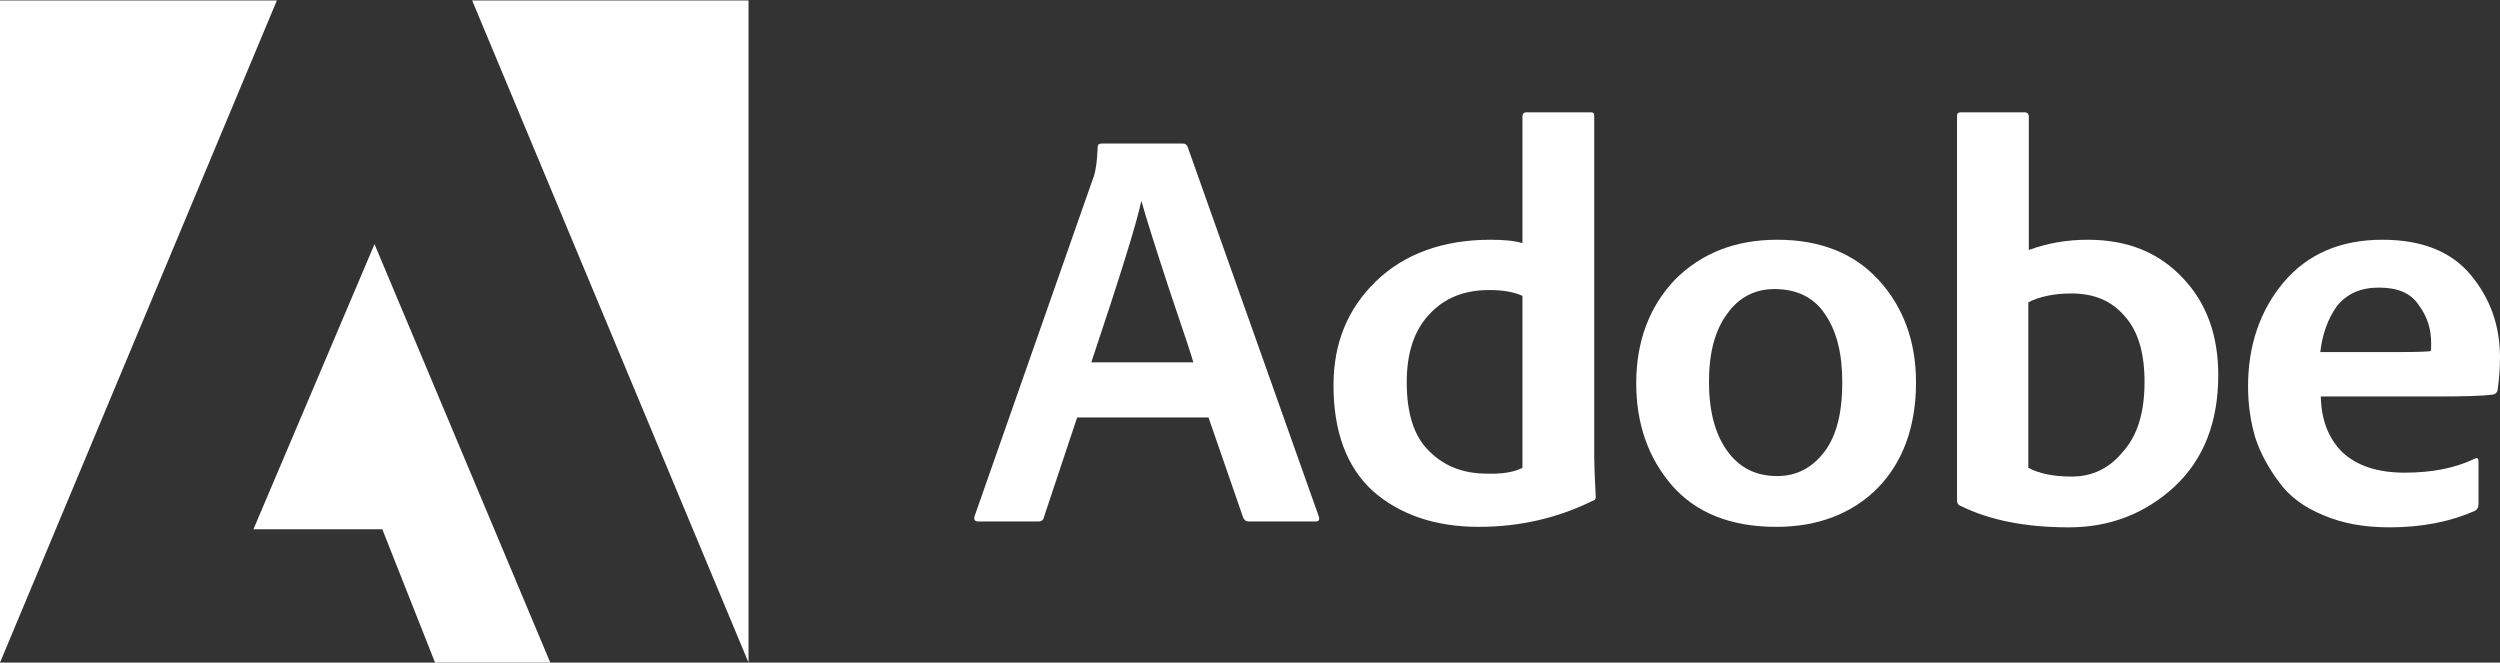
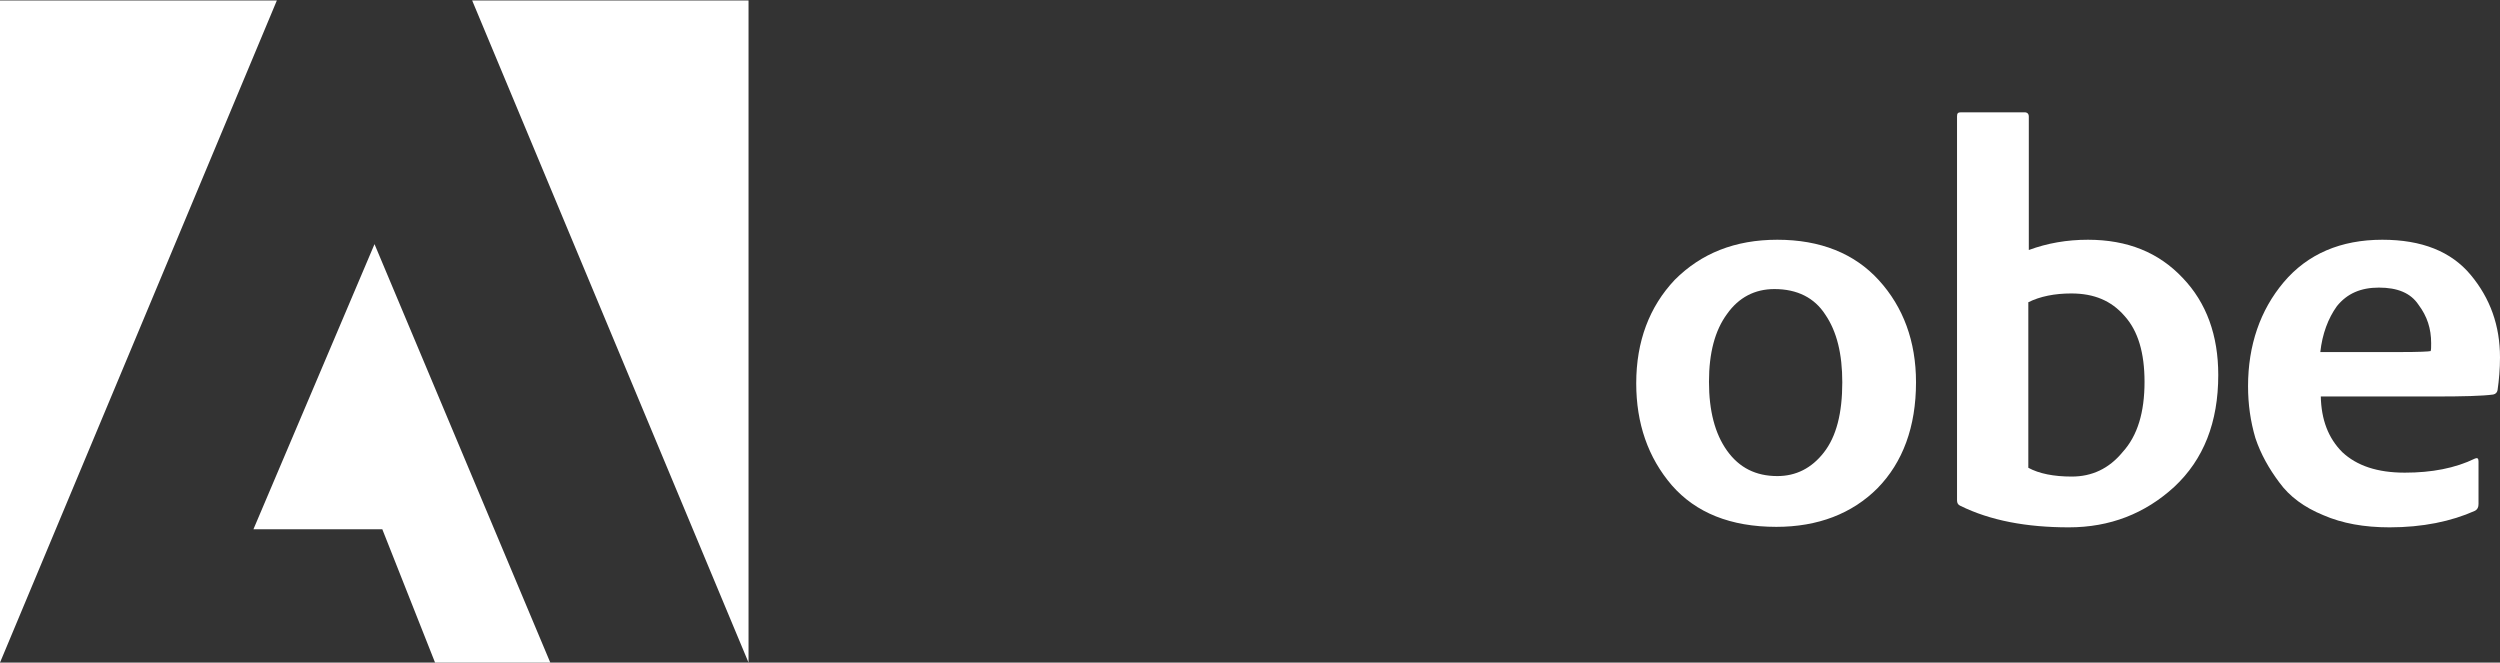
<svg xmlns="http://www.w3.org/2000/svg" id="Layer_1" x="0px" y="0px" viewBox="0 0 512 135.7" style="enable-background:new 0 0 512 135.7;" xml:space="preserve">
  <rect x="0" y="0" width="512" height="135.7" fill="#333333" stroke="none" />
  <style type="text/css">	.st0{fill:#FFFFFF;}</style>
  <g>
-     <path class="st0" d="M247.5,85.5h-26.9l-6.8,20.4c-0.1,0.6-0.5,0.9-1.2,0.9h-12.2c-0.8,0-1-0.4-0.8-1.1l24.2-69  c0.5-1.1,0.9-3.4,1-6.6c0-0.5,0.3-0.7,0.8-0.7h16.7c0.4,0,0.7,0.2,0.9,0.6l26.9,75.8c0.2,0.7,0,1-0.7,1h-13.7  c-0.5,0-0.9-0.3-1.1-0.8L247.5,85.5z M223.5,74.2h20.9c-0.3-1.1-1.9-6-4.9-14.8c-2.9-8.8-4.8-14.9-5.7-18.1h-0.1  C232.9,45.3,229.5,56.3,223.5,74.2z" />
-     <path class="st0" d="M302.9,107.9c-9,0-16.2-2.5-21.7-7.3c-5.4-4.9-8.1-12.2-8.1-21.7c0-8.6,2.9-15.7,8.7-21.3  c5.8-5.6,13.7-8.5,23.5-8.5c2.7,0,4.9,0.2,6.5,0.7v-26c0-0.5,0.3-0.8,0.8-0.8h13.2c0.5,0,0.7,0.2,0.7,0.7v70c0,1.3,0.1,4,0.3,7.9  c0.1,0.5-0.2,0.9-0.7,1C319,106.1,311.2,107.9,302.9,107.9z M311.8,95.8V60.6c-1.7-0.8-4-1.2-6.8-1.2c-5.1,0-9.2,1.6-12.3,5  c-3.1,3.3-4.6,7.9-4.6,13.9c0,6.4,1.5,11.1,4.6,14.1c3.1,3.1,7,4.6,11.8,4.6C307.7,97.1,310.1,96.7,311.8,95.8z" />
    <path class="st0" d="M364,49.1c8.8,0,15.8,2.8,20.8,8.3c5,5.5,7.6,12.5,7.6,20.9c0,9.1-2.7,16.4-7.9,21.7  c-5.2,5.2-12.2,7.9-20.7,7.9c-9.4,0-16.5-2.9-21.4-8.5c-4.9-5.7-7.3-12.7-7.3-20.9c0-8.6,2.7-15.7,7.9-21.2  C348.4,51.9,355.3,49.1,364,49.1z M363.4,59.2c-4,0-7.3,1.7-9.7,5.1c-2.5,3.4-3.7,8-3.7,13.9s1.2,10.6,3.7,14.1s5.9,5.2,10.3,5.2  c3.8,0,7-1.6,9.5-4.8c2.6-3.3,3.8-8.1,3.8-14.4c0-5.8-1.1-10.4-3.5-13.9C371.6,61,368.1,59.2,363.4,59.2z" />
    <path class="st0" d="M401.6,23h13c0.6,0,0.9,0.3,0.9,0.9v27.3c3.8-1.4,7.8-2.1,12.1-2.1c8.1,0,14.5,2.6,19.4,7.8  c4.9,5.1,7.3,11.8,7.3,19.9c0,9.7-3,17.3-9,22.9c-6,5.5-13.2,8.3-21.6,8.3c-8.7,0-16.1-1.4-22.2-4.4c-0.5-0.2-0.7-0.6-0.7-1.1V23.8  C400.8,23.2,401,23,401.6,23z M439.2,78.2c0-5.9-1.3-10.4-4.1-13.5c-2.7-3.1-6.2-4.6-10.9-4.6c-3.4,0-6.4,0.6-8.8,1.8v33.9  c2.2,1.2,5.2,1.8,8.9,1.8c4.1,0,7.6-1.6,10.4-5C437.8,89.2,439.2,84.4,439.2,78.2z" />
    <path class="st0" d="M498.7,81.2h-23.4c0.1,4.7,1.5,8.5,4.4,11.4c3,2.8,7.2,4.2,12.8,4.2c5.5,0,10.3-0.9,14.4-2.9  c0.5-0.2,0.7,0,0.7,0.6v8.7c0,0.7-0.2,1.1-0.7,1.4c-4.9,2.2-10.8,3.4-17.5,3.4c-5.2,0-9.7-0.8-13.6-2.5c-3.9-1.6-6.9-3.8-9-6.7  c-2.1-2.8-3.8-5.8-4.9-9.1c-1-3.4-1.5-6.9-1.5-10.6c0-8.4,2.5-15.6,7.3-21.3c4.9-5.8,11.7-8.7,20.2-8.7c8.1,0,14.1,2.4,18.1,7.2  s6,10.4,6,16.9c0,2.4-0.2,4.6-0.5,6.7c-0.1,0.5-0.4,0.8-0.9,0.9C508.4,81.1,504.4,81.2,498.7,81.2z M475.2,72.1h16.5  c3.7,0,5.7-0.1,6.1-0.2c0.1-0.3,0.1-0.8,0.1-1.6c0-3-0.8-5.5-2.6-7.9c-1.6-2.4-4.3-3.5-8.1-3.5c-3.7,0-6.5,1.2-8.6,3.8  C476.8,65.2,475.6,68.4,475.2,72.1z" />
    <polygon class="st0" points="96.7,0.1 153.3,0.1 153.3,135.7  " />
    <polygon class="st0" points="56.7,0.1 0,0.1 0,135.7  " />
    <polygon class="st0" points="76.7,50 112.7,135.7 89.1,135.7 78.3,108.4 51.9,108.4  " />
  </g>
</svg>